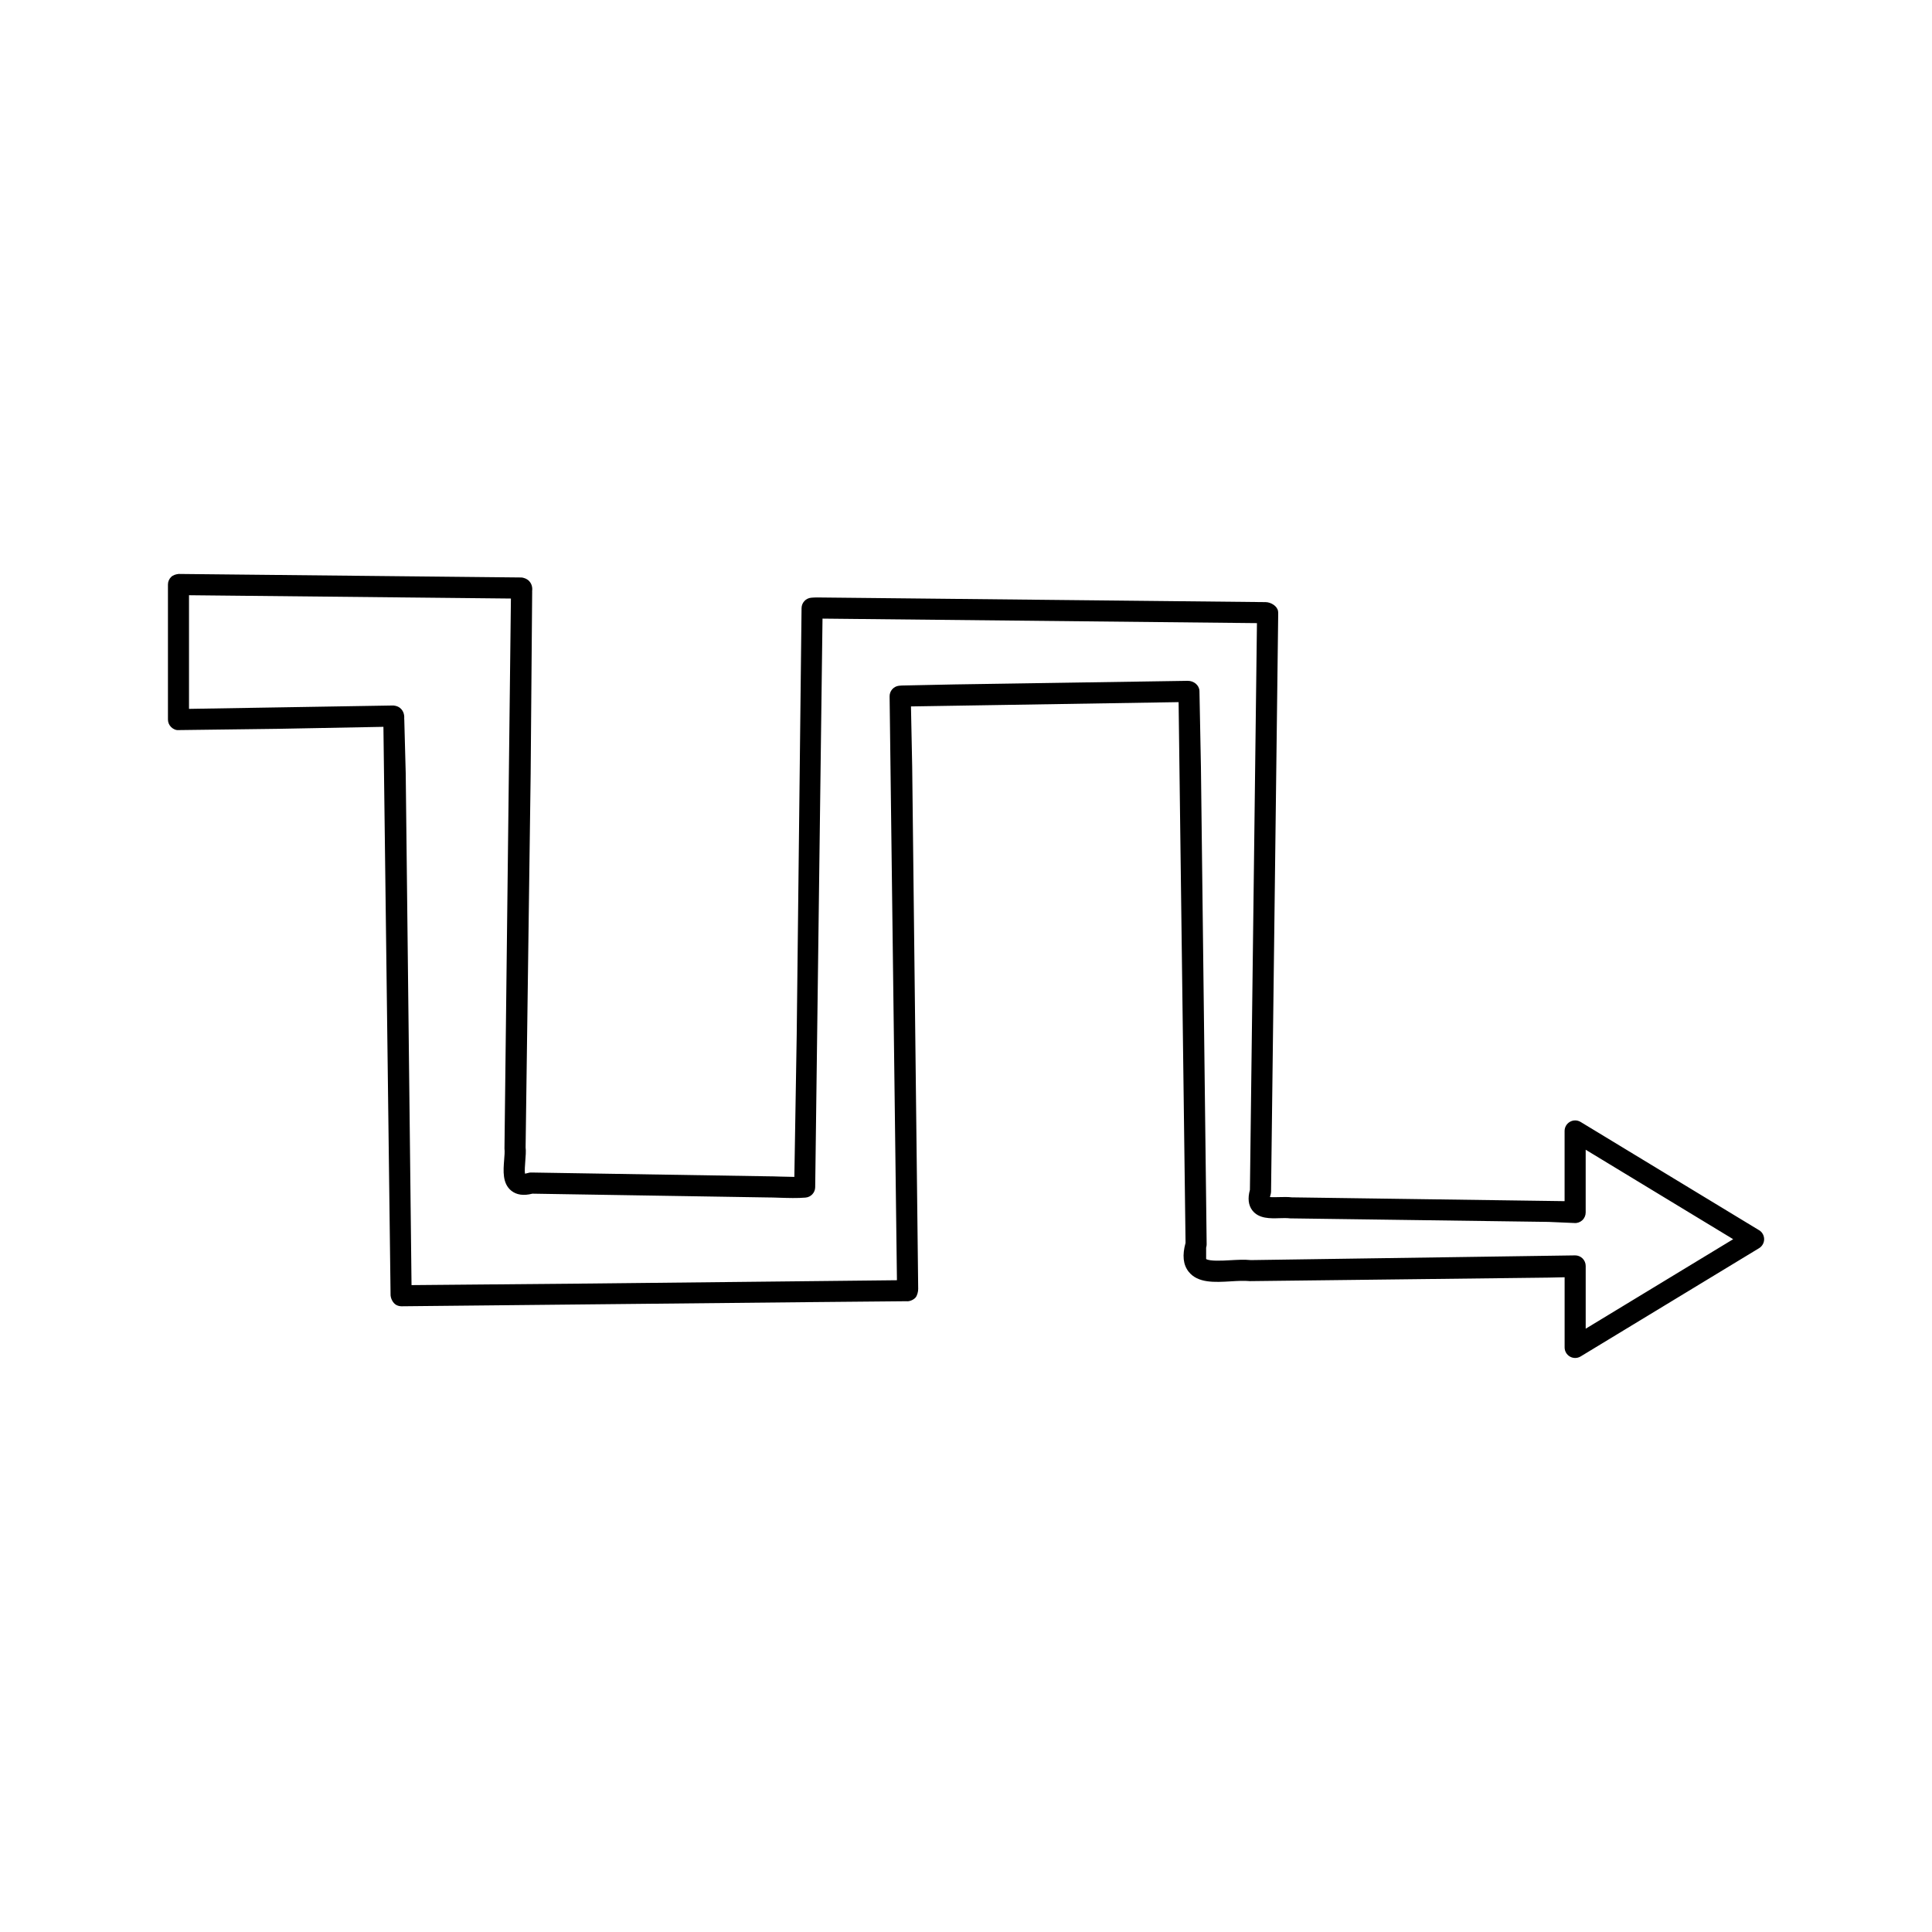
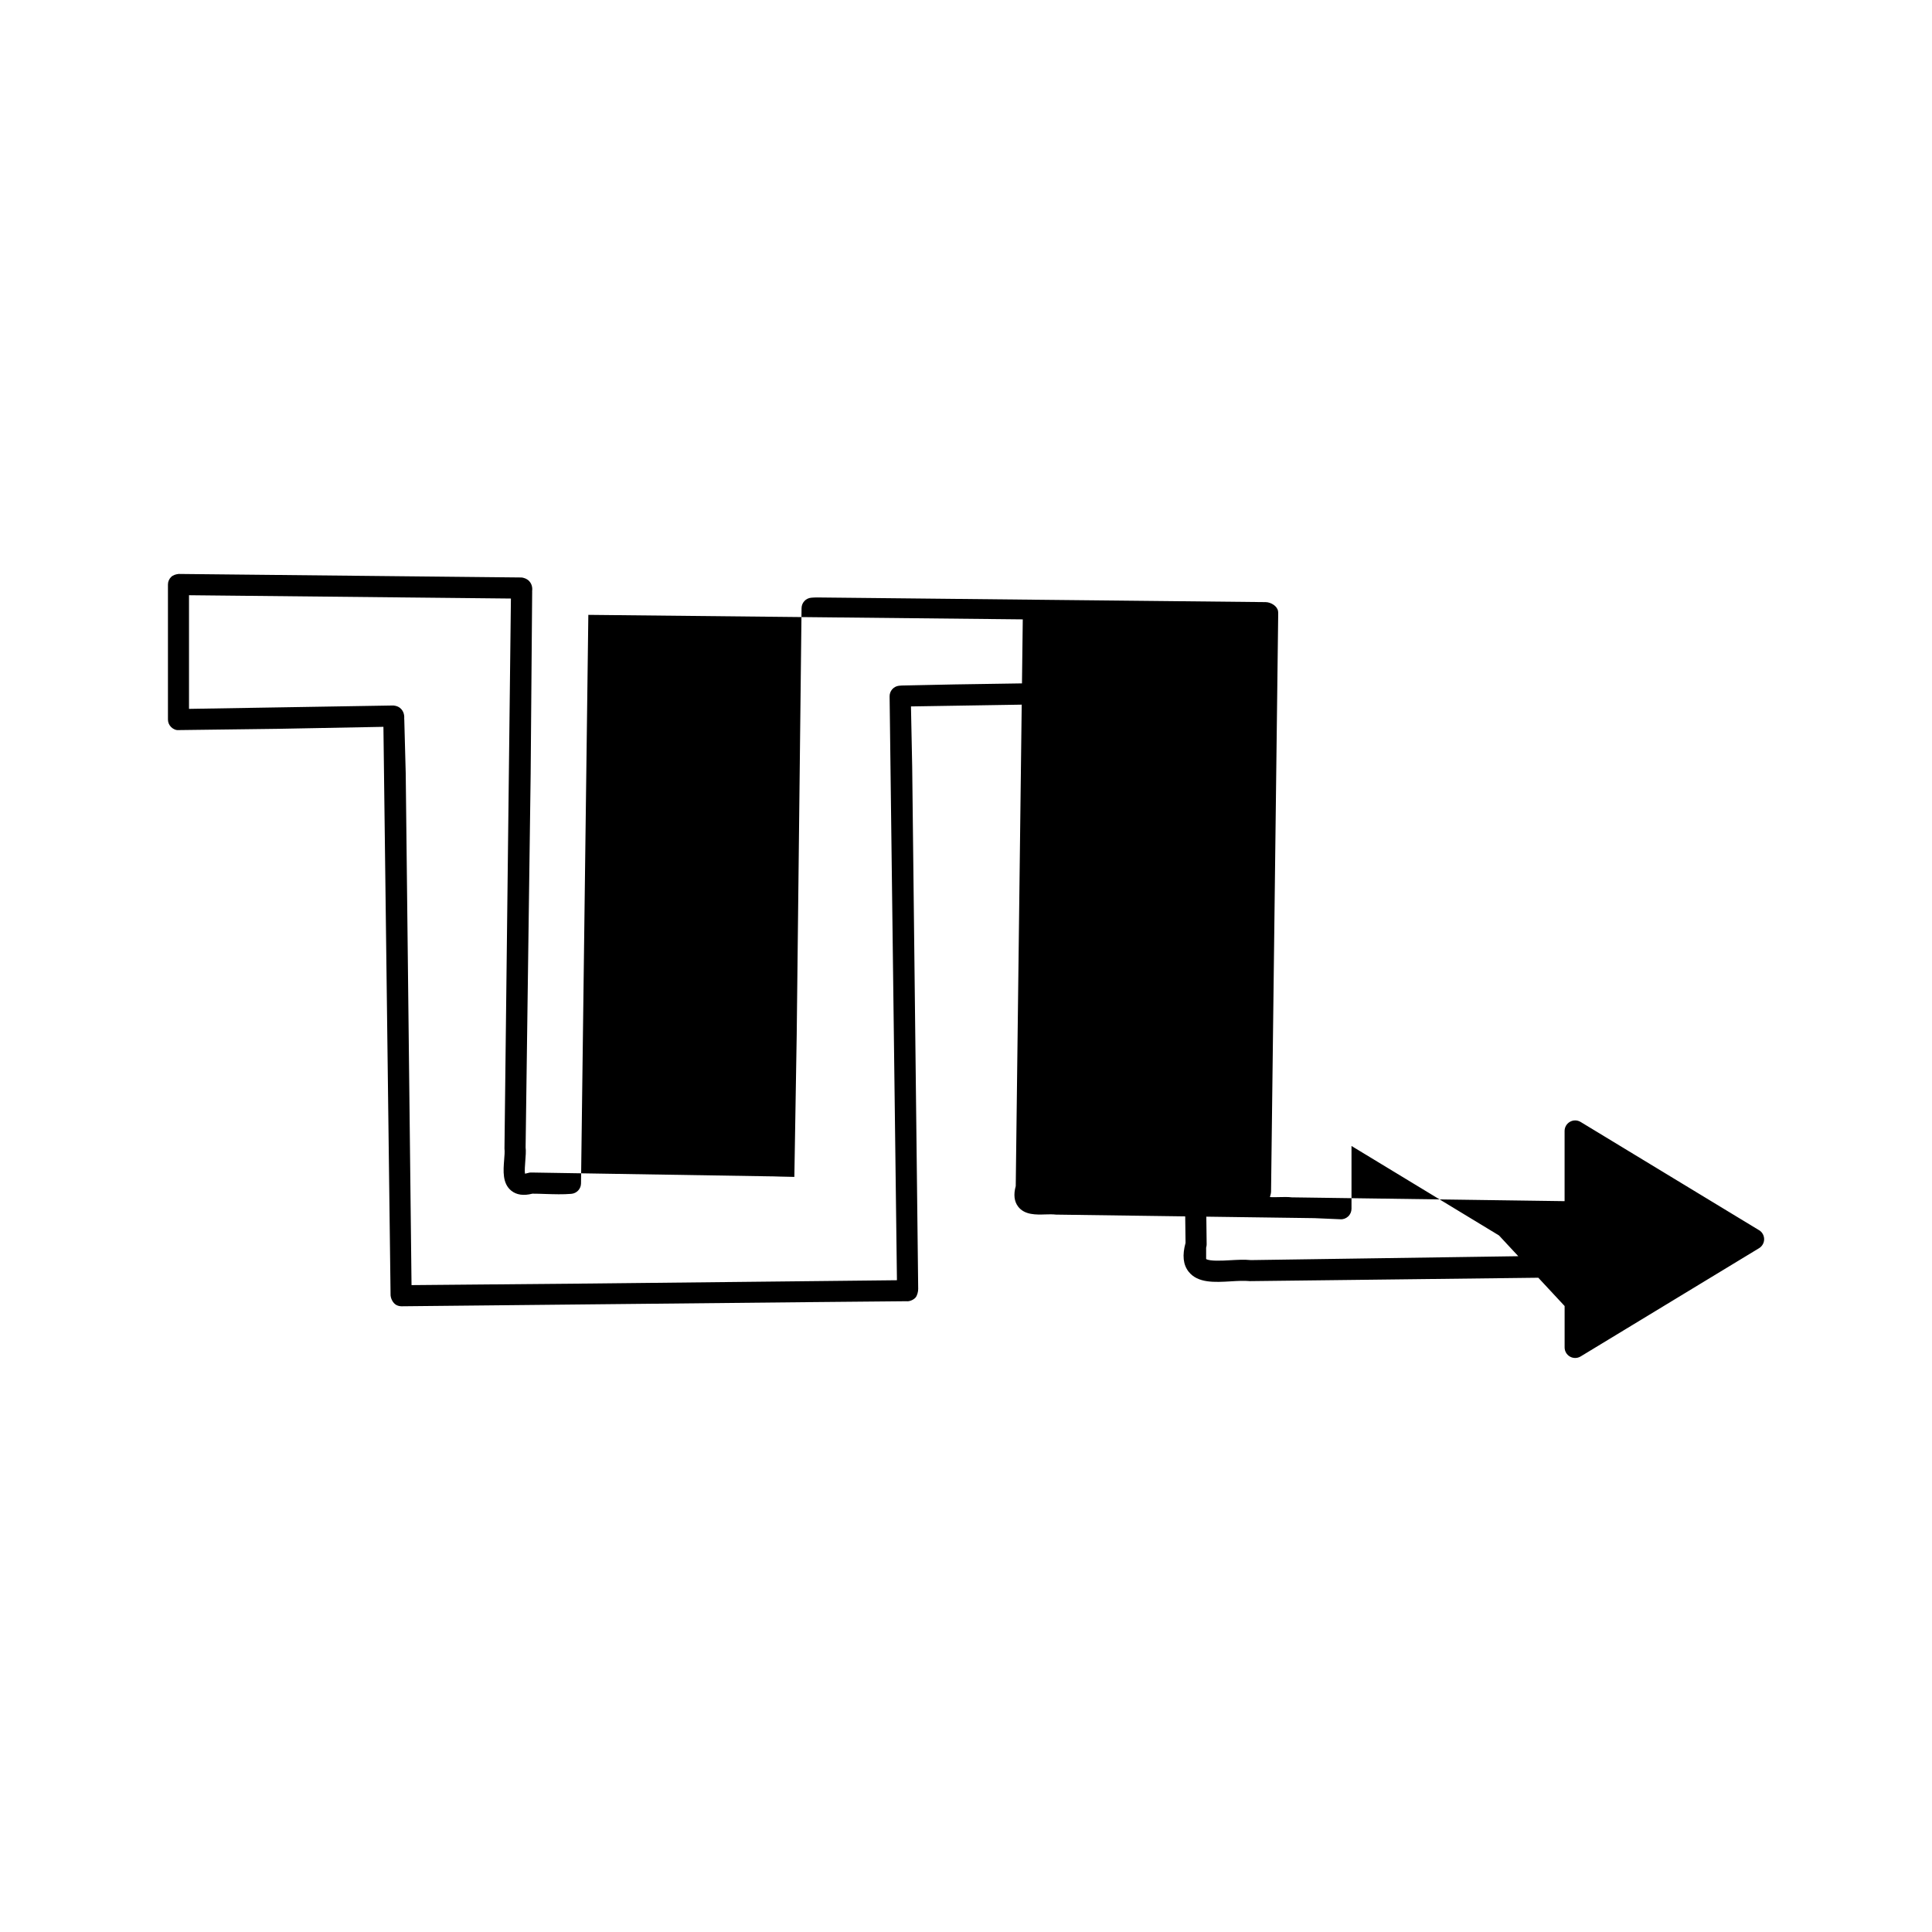
<svg xmlns="http://www.w3.org/2000/svg" fill="#000000" width="800px" height="800px" version="1.1" viewBox="144 144 512 512">
-   <path d="m610.16 470.01-47.277-28.68c-0.871-0.523-1.945-0.547-2.824-0.043-0.883 0.496-1.426 1.426-1.426 2.438v18.594l-72.281-1.008c-1.016-0.125-2.207-0.098-3.398-0.066-0.703 0.016-1.754 0.051-2.41-0.012 0.031-0.164 0.082-0.371 0.164-0.633 0.082-0.258 0.125-0.531 0.133-0.805l1.895-153c0.004-0.285-0.004-0.562-0.035-0.805-0.188-1.371-1.898-2.406-3.289-2.422l-117.25-1.219c-1.113-0.027-2.223-0.039-3.207 0.055-1.426 0.137-2.519 1.328-2.535 2.762l-1.285 113.09-0.625 37.637c-1.254-0.016-2.457-0.043-3.68-0.082-1.238-0.039-2.469-0.082-3.609-0.082h-0.012l-62.391-1c-0.297-0.023-0.578 0.031-0.852 0.113-0.379 0.109-0.652 0.164-0.848 0.188-0.109-0.777 0.008-2.262 0.082-3.215 0.109-1.371 0.219-2.789 0.09-3.738l1.34-99.051 0.398-48.102c0-0.07-0.004-0.148-0.008-0.219 0.059-0.508 0.148-1.695-0.77-2.699-0.523-0.574-1.434-0.961-2.207-0.969l-90.703-0.934c-0.668 0.07-1.469 0.285-2 0.809-0.531 0.523-0.832 1.242-0.832 1.988v35.785c0 0.75 0.301 1.465 0.832 1.988 0.531 0.531 1.305 0.887 2 0.809l26.555-0.34 27.715-0.523 1.891 150.27c-0.062 1.078 0.566 2.418 1.508 2.938 0.422 0.234 0.922 0.34 1.379 0.352l109-1.109 24.789-0.23c0.816 0.109 1.852-0.324 2.414-0.934 0.484-0.52 0.742-1.613 0.738-2.328l-1.59-138.41-0.324-15.957 70.926-1.137 1.84 143.3c-0.906 3.289-0.641 5.789 0.816 7.637 2.434 3.078 6.898 2.816 11.203 2.559 1.684-0.105 3.418-0.203 5.055-0.055l79.184-0.934 4.199-0.094v18.594c0 1.012 0.543 1.941 1.426 2.438 0.426 0.242 0.898 0.359 1.371 0.359 0.504 0 1.008-0.137 1.453-0.406l47.277-28.684c0.836-0.508 1.348-1.414 1.348-2.394-0.004-0.98-0.516-1.887-1.352-2.394zm-45.934 26.109v-16.629c0-0.777-0.324-1.52-0.891-2.051-0.52-0.48-1.203-0.75-1.906-0.75-0.066 0-0.133 0-0.199 0.004l-85.723 1.246c-1.77-0.188-3.738-0.055-5.641 0.043-1.918 0.113-5.281 0.289-6.227-0.328v-3.008c0.008-0.031 0.012-0.051 0.02-0.086 0.082-0.27 0.121-0.551 0.117-0.836l-0.137-11.531-1.379-114.89-0.391-20.195c-0.059-1.52-1.477-2.707-3.133-2.68l-61.805 0.953-13.098 0.27c-0.57 0.004-1.141 0.016-1.652 0.086-1.41 0.188-2.453 1.406-2.426 2.828l1.945 154.71-81.32 0.871-47.32 0.422-1.539-135.63-0.379-14.203c-0.004-0.082-0.008-0.164-0.02-0.246 0.035-0.535 0.086-1.953-1.172-2.93-0.539-0.422-1.406-0.656-2.18-0.586v-0.004l-53.68 0.887v-30.117l85.309 0.879-1.707 145.74c0.102 0.879-0.004 1.945-0.086 3.023-0.23 2.926-0.488 6.231 1.883 8.16 1.387 1.121 3.266 1.395 5.598 0.793l62.059 0.996c1.129 0 2.305 0.039 3.481 0.082 2.297 0.07 4.664 0.152 6.852-0.039 1.422-0.125 2.523-1.297 2.555-2.723l1.941-150.71h0.059l115.07 1.195-1.863 150.19c-0.621 2.234-0.41 4.055 0.625 5.422 1.727 2.269 4.801 2.164 7.269 2.082 0.867-0.016 1.738-0.066 2.801 0.051l68.422 0.934 6.867 0.297c0.789 0.07 1.539-0.219 2.106-0.742 0.57-0.531 0.891-1.273 0.891-2.051v-16.629l39.086 23.711z" />
+   <path d="m610.16 470.01-47.277-28.68c-0.871-0.523-1.945-0.547-2.824-0.043-0.883 0.496-1.426 1.426-1.426 2.438v18.594l-72.281-1.008c-1.016-0.125-2.207-0.098-3.398-0.066-0.703 0.016-1.754 0.051-2.41-0.012 0.031-0.164 0.082-0.371 0.164-0.633 0.082-0.258 0.125-0.531 0.133-0.805l1.895-153c0.004-0.285-0.004-0.562-0.035-0.805-0.188-1.371-1.898-2.406-3.289-2.422l-117.25-1.219c-1.113-0.027-2.223-0.039-3.207 0.055-1.426 0.137-2.519 1.328-2.535 2.762l-1.285 113.09-0.625 37.637c-1.254-0.016-2.457-0.043-3.68-0.082-1.238-0.039-2.469-0.082-3.609-0.082h-0.012l-62.391-1c-0.297-0.023-0.578 0.031-0.852 0.113-0.379 0.109-0.652 0.164-0.848 0.188-0.109-0.777 0.008-2.262 0.082-3.215 0.109-1.371 0.219-2.789 0.09-3.738l1.34-99.051 0.398-48.102c0-0.07-0.004-0.148-0.008-0.219 0.059-0.508 0.148-1.695-0.77-2.699-0.523-0.574-1.434-0.961-2.207-0.969l-90.703-0.934c-0.668 0.07-1.469 0.285-2 0.809-0.531 0.523-0.832 1.242-0.832 1.988v35.785c0 0.75 0.301 1.465 0.832 1.988 0.531 0.531 1.305 0.887 2 0.809l26.555-0.34 27.715-0.523 1.891 150.27c-0.062 1.078 0.566 2.418 1.508 2.938 0.422 0.234 0.922 0.34 1.379 0.352l109-1.109 24.789-0.23c0.816 0.109 1.852-0.324 2.414-0.934 0.484-0.52 0.742-1.613 0.738-2.328l-1.59-138.41-0.324-15.957 70.926-1.137 1.84 143.3c-0.906 3.289-0.641 5.789 0.816 7.637 2.434 3.078 6.898 2.816 11.203 2.559 1.684-0.105 3.418-0.203 5.055-0.055l79.184-0.934 4.199-0.094v18.594c0 1.012 0.543 1.941 1.426 2.438 0.426 0.242 0.898 0.359 1.371 0.359 0.504 0 1.008-0.137 1.453-0.406l47.277-28.684c0.836-0.508 1.348-1.414 1.348-2.394-0.004-0.98-0.516-1.887-1.352-2.394zm-45.934 26.109v-16.629c0-0.777-0.324-1.52-0.891-2.051-0.52-0.48-1.203-0.75-1.906-0.75-0.066 0-0.133 0-0.199 0.004l-85.723 1.246c-1.77-0.188-3.738-0.055-5.641 0.043-1.918 0.113-5.281 0.289-6.227-0.328v-3.008c0.008-0.031 0.012-0.051 0.02-0.086 0.082-0.27 0.121-0.551 0.117-0.836l-0.137-11.531-1.379-114.89-0.391-20.195c-0.059-1.52-1.477-2.707-3.133-2.68l-61.805 0.953-13.098 0.27c-0.57 0.004-1.141 0.016-1.652 0.086-1.41 0.188-2.453 1.406-2.426 2.828l1.945 154.71-81.32 0.871-47.32 0.422-1.539-135.63-0.379-14.203c-0.004-0.082-0.008-0.164-0.02-0.246 0.035-0.535 0.086-1.953-1.172-2.93-0.539-0.422-1.406-0.656-2.18-0.586v-0.004l-53.68 0.887v-30.117l85.309 0.879-1.707 145.74c0.102 0.879-0.004 1.945-0.086 3.023-0.23 2.926-0.488 6.231 1.883 8.16 1.387 1.121 3.266 1.395 5.598 0.793c1.129 0 2.305 0.039 3.481 0.082 2.297 0.07 4.664 0.152 6.852-0.039 1.422-0.125 2.523-1.297 2.555-2.723l1.941-150.71h0.059l115.07 1.195-1.863 150.19c-0.621 2.234-0.41 4.055 0.625 5.422 1.727 2.269 4.801 2.164 7.269 2.082 0.867-0.016 1.738-0.066 2.801 0.051l68.422 0.934 6.867 0.297c0.789 0.07 1.539-0.219 2.106-0.742 0.57-0.531 0.891-1.273 0.891-2.051v-16.629l39.086 23.711z" />
</svg>